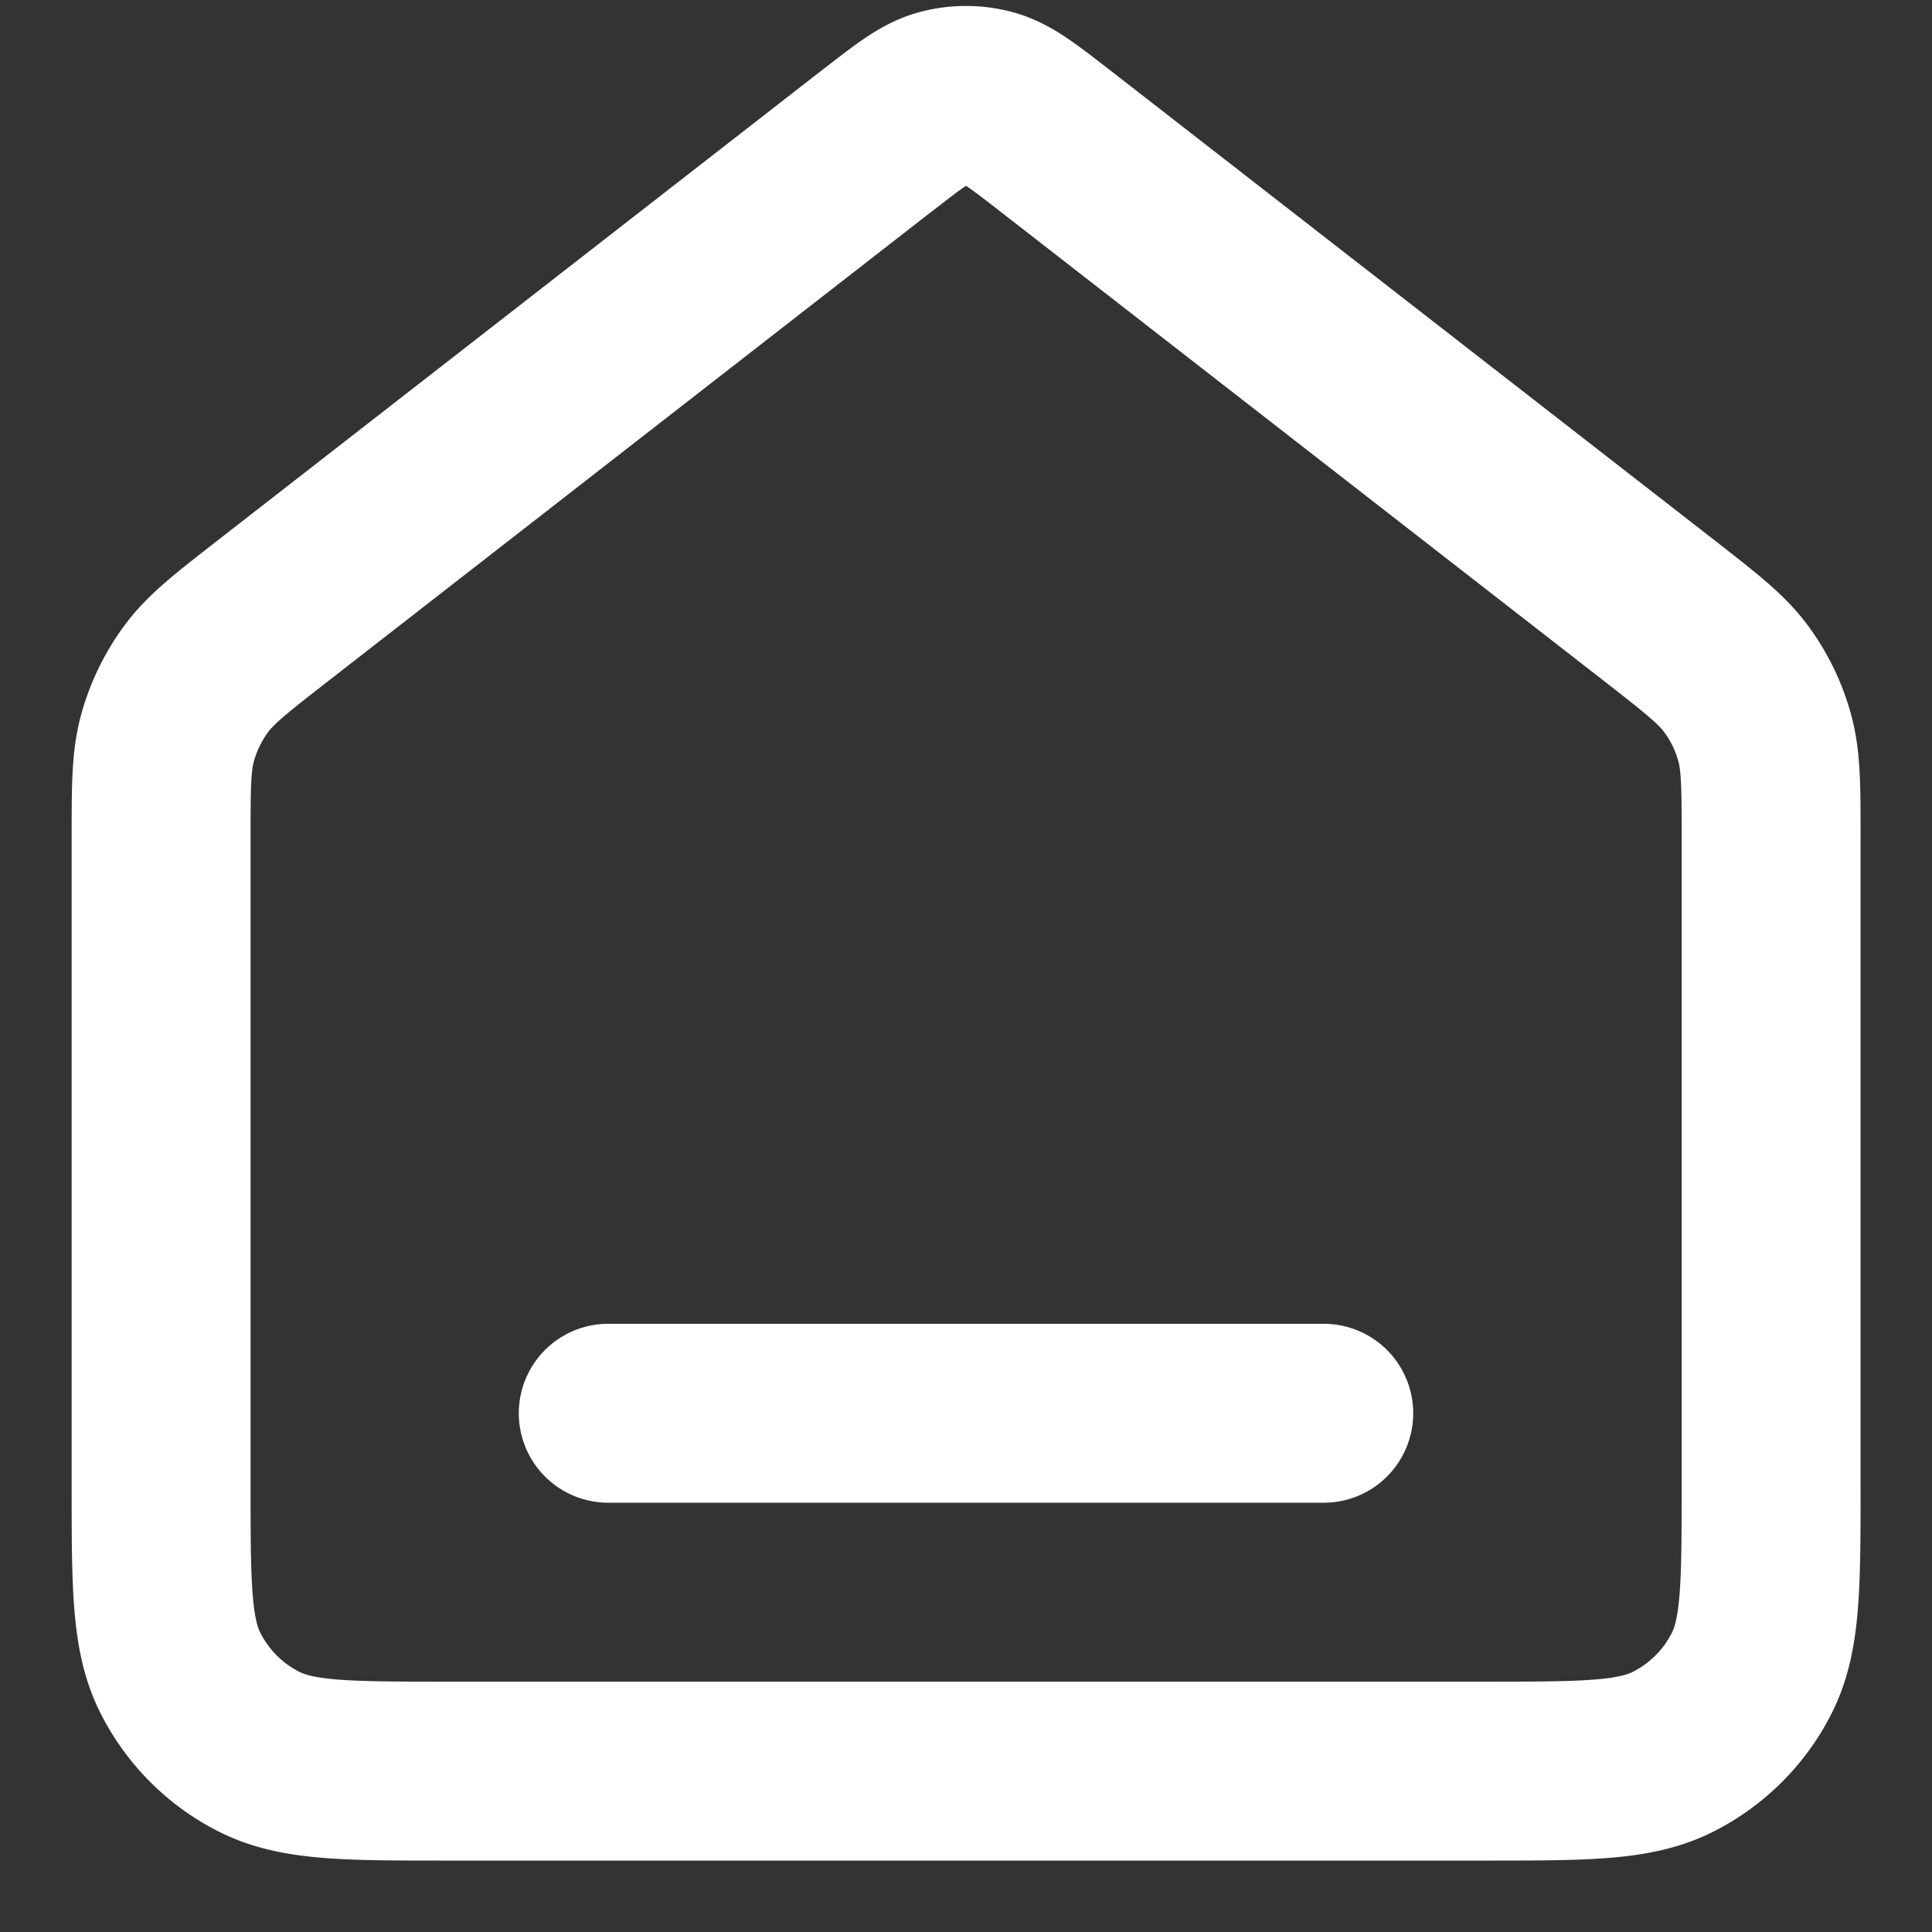
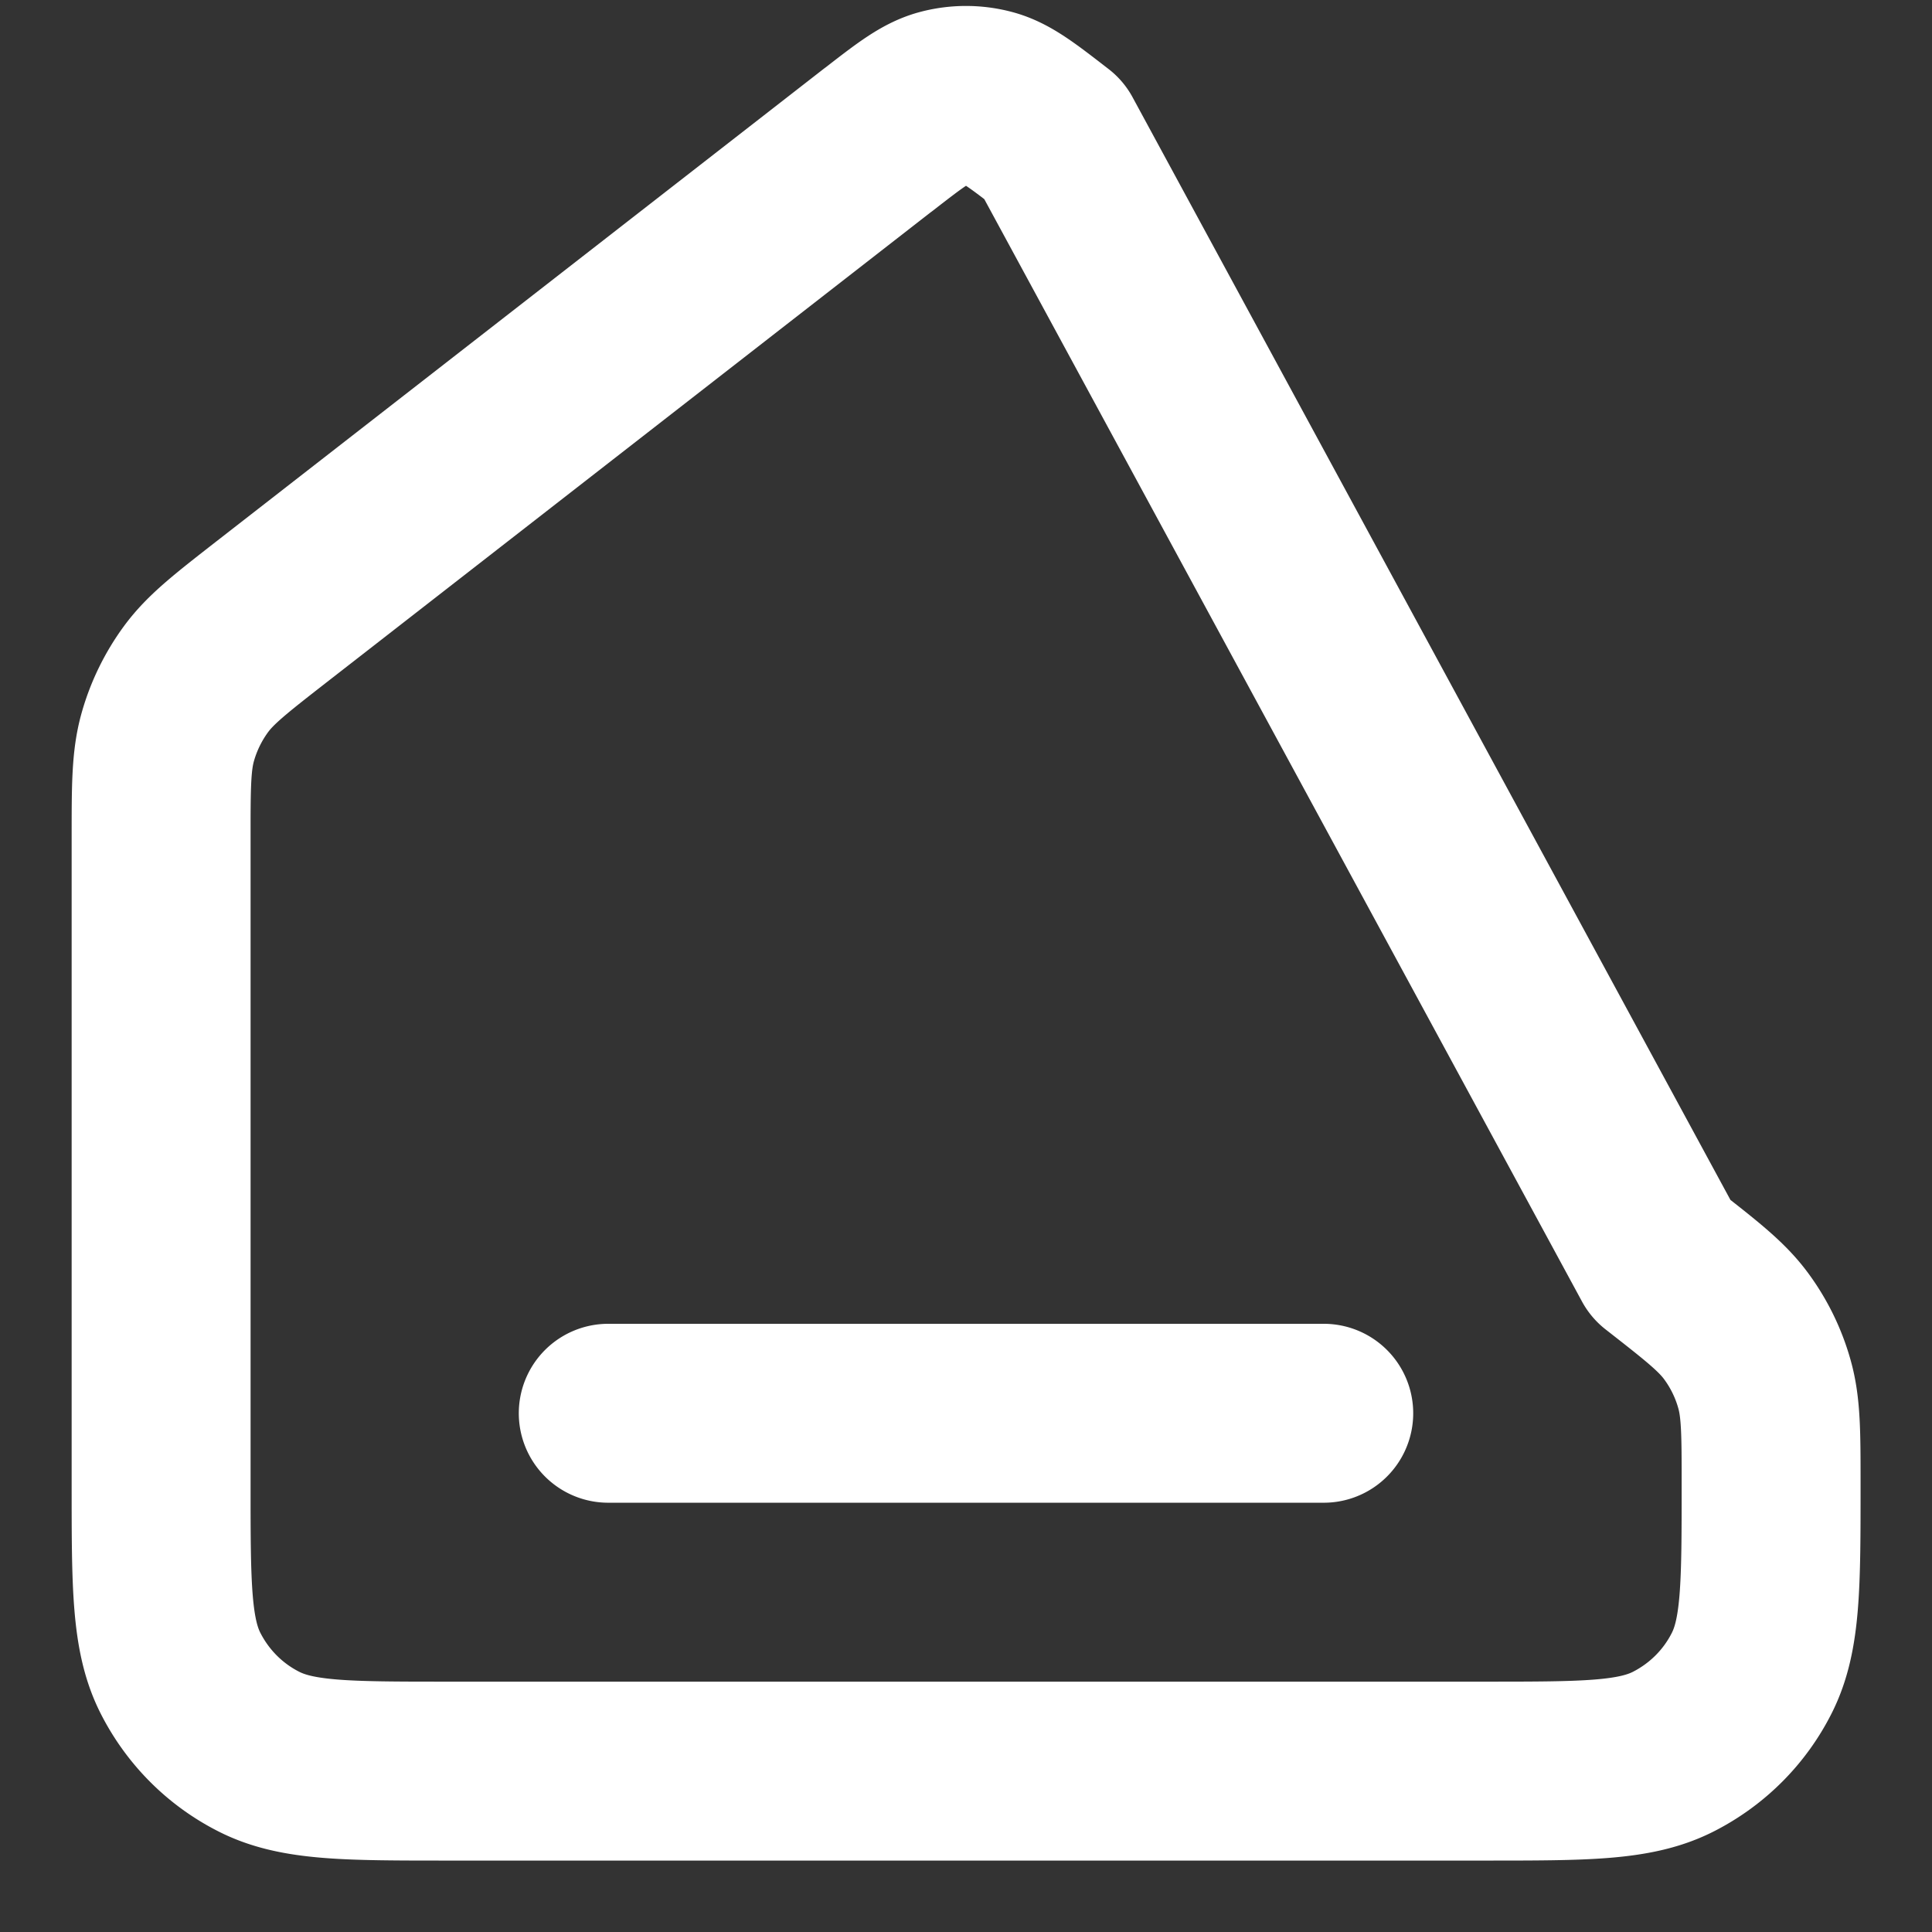
<svg xmlns="http://www.w3.org/2000/svg" width="18" height="18" viewBox="0 0 18 18" fill="none">
  <rect x="0" y="0" width="18" height="18" fill="#333333" stroke="none" />
-   <path d="M5.667 13.167h6.666M8.181 1.303L2.53 5.7c-.377.294-.566.441-.702.625-.12.163-.21.347-.265.542-.062.22-.062.46-.062.938v6.03c0 .933 0 1.4.182 1.756.16.314.414.569.728.728.357.182.823.182 1.757.182h9.666c.934 0 1.4 0 1.757-.182.314-.16.569-.414.728-.728.182-.357.182-.823.182-1.757v-6.03c0-.478 0-.718-.062-.938a1.665 1.665 0 00-.265-.542c-.136-.184-.325-.33-.702-.625L9.819 1.303c-.293-.227-.44-.341-.601-.385a.833.833 0 00-.436 0c-.161.044-.308.158-.6.385z" stroke="#fff" stroke-width="1.667" stroke-linecap="round" stroke-linejoin="round" />
+   <path d="M5.667 13.167h6.666M8.181 1.303L2.53 5.7c-.377.294-.566.441-.702.625-.12.163-.21.347-.265.542-.062.22-.062.46-.062.938v6.03c0 .933 0 1.4.182 1.756.16.314.414.569.728.728.357.182.823.182 1.757.182h9.666c.934 0 1.4 0 1.757-.182.314-.16.569-.414.728-.728.182-.357.182-.823.182-1.757c0-.478 0-.718-.062-.938a1.665 1.665 0 00-.265-.542c-.136-.184-.325-.33-.702-.625L9.819 1.303c-.293-.227-.44-.341-.601-.385a.833.833 0 00-.436 0c-.161.044-.308.158-.6.385z" stroke="#fff" stroke-width="1.667" stroke-linecap="round" stroke-linejoin="round" />
</svg>